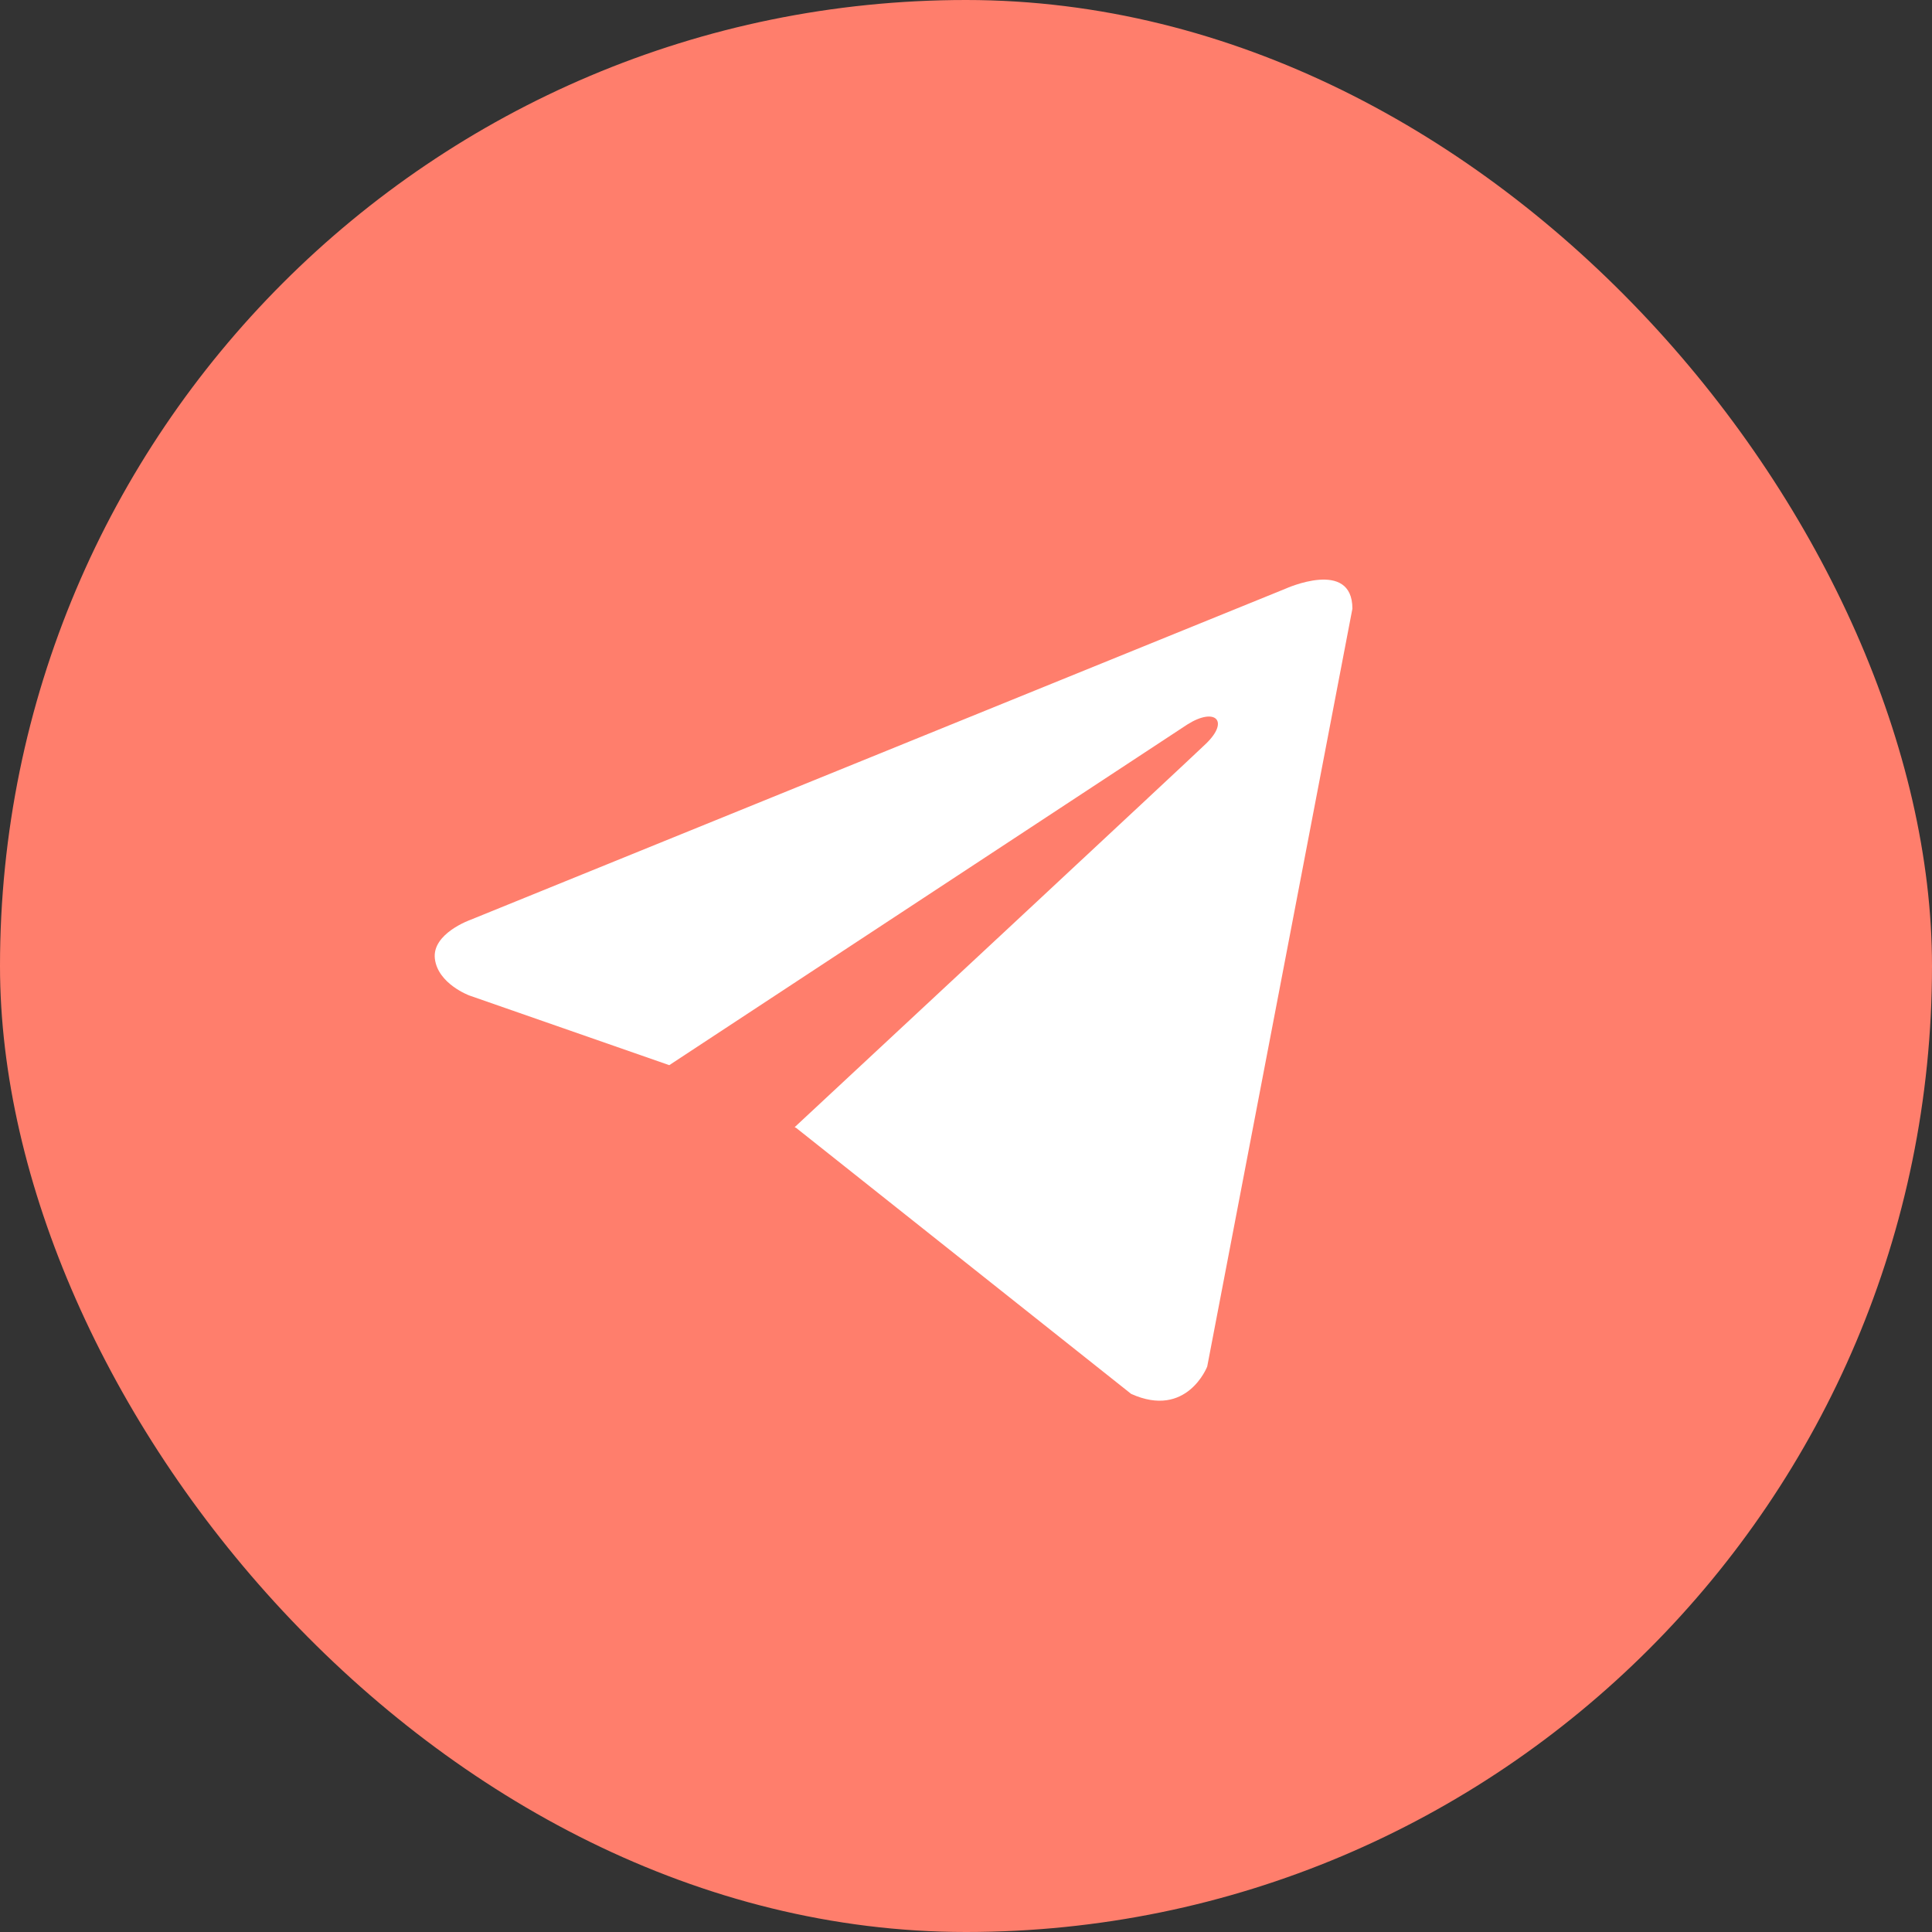
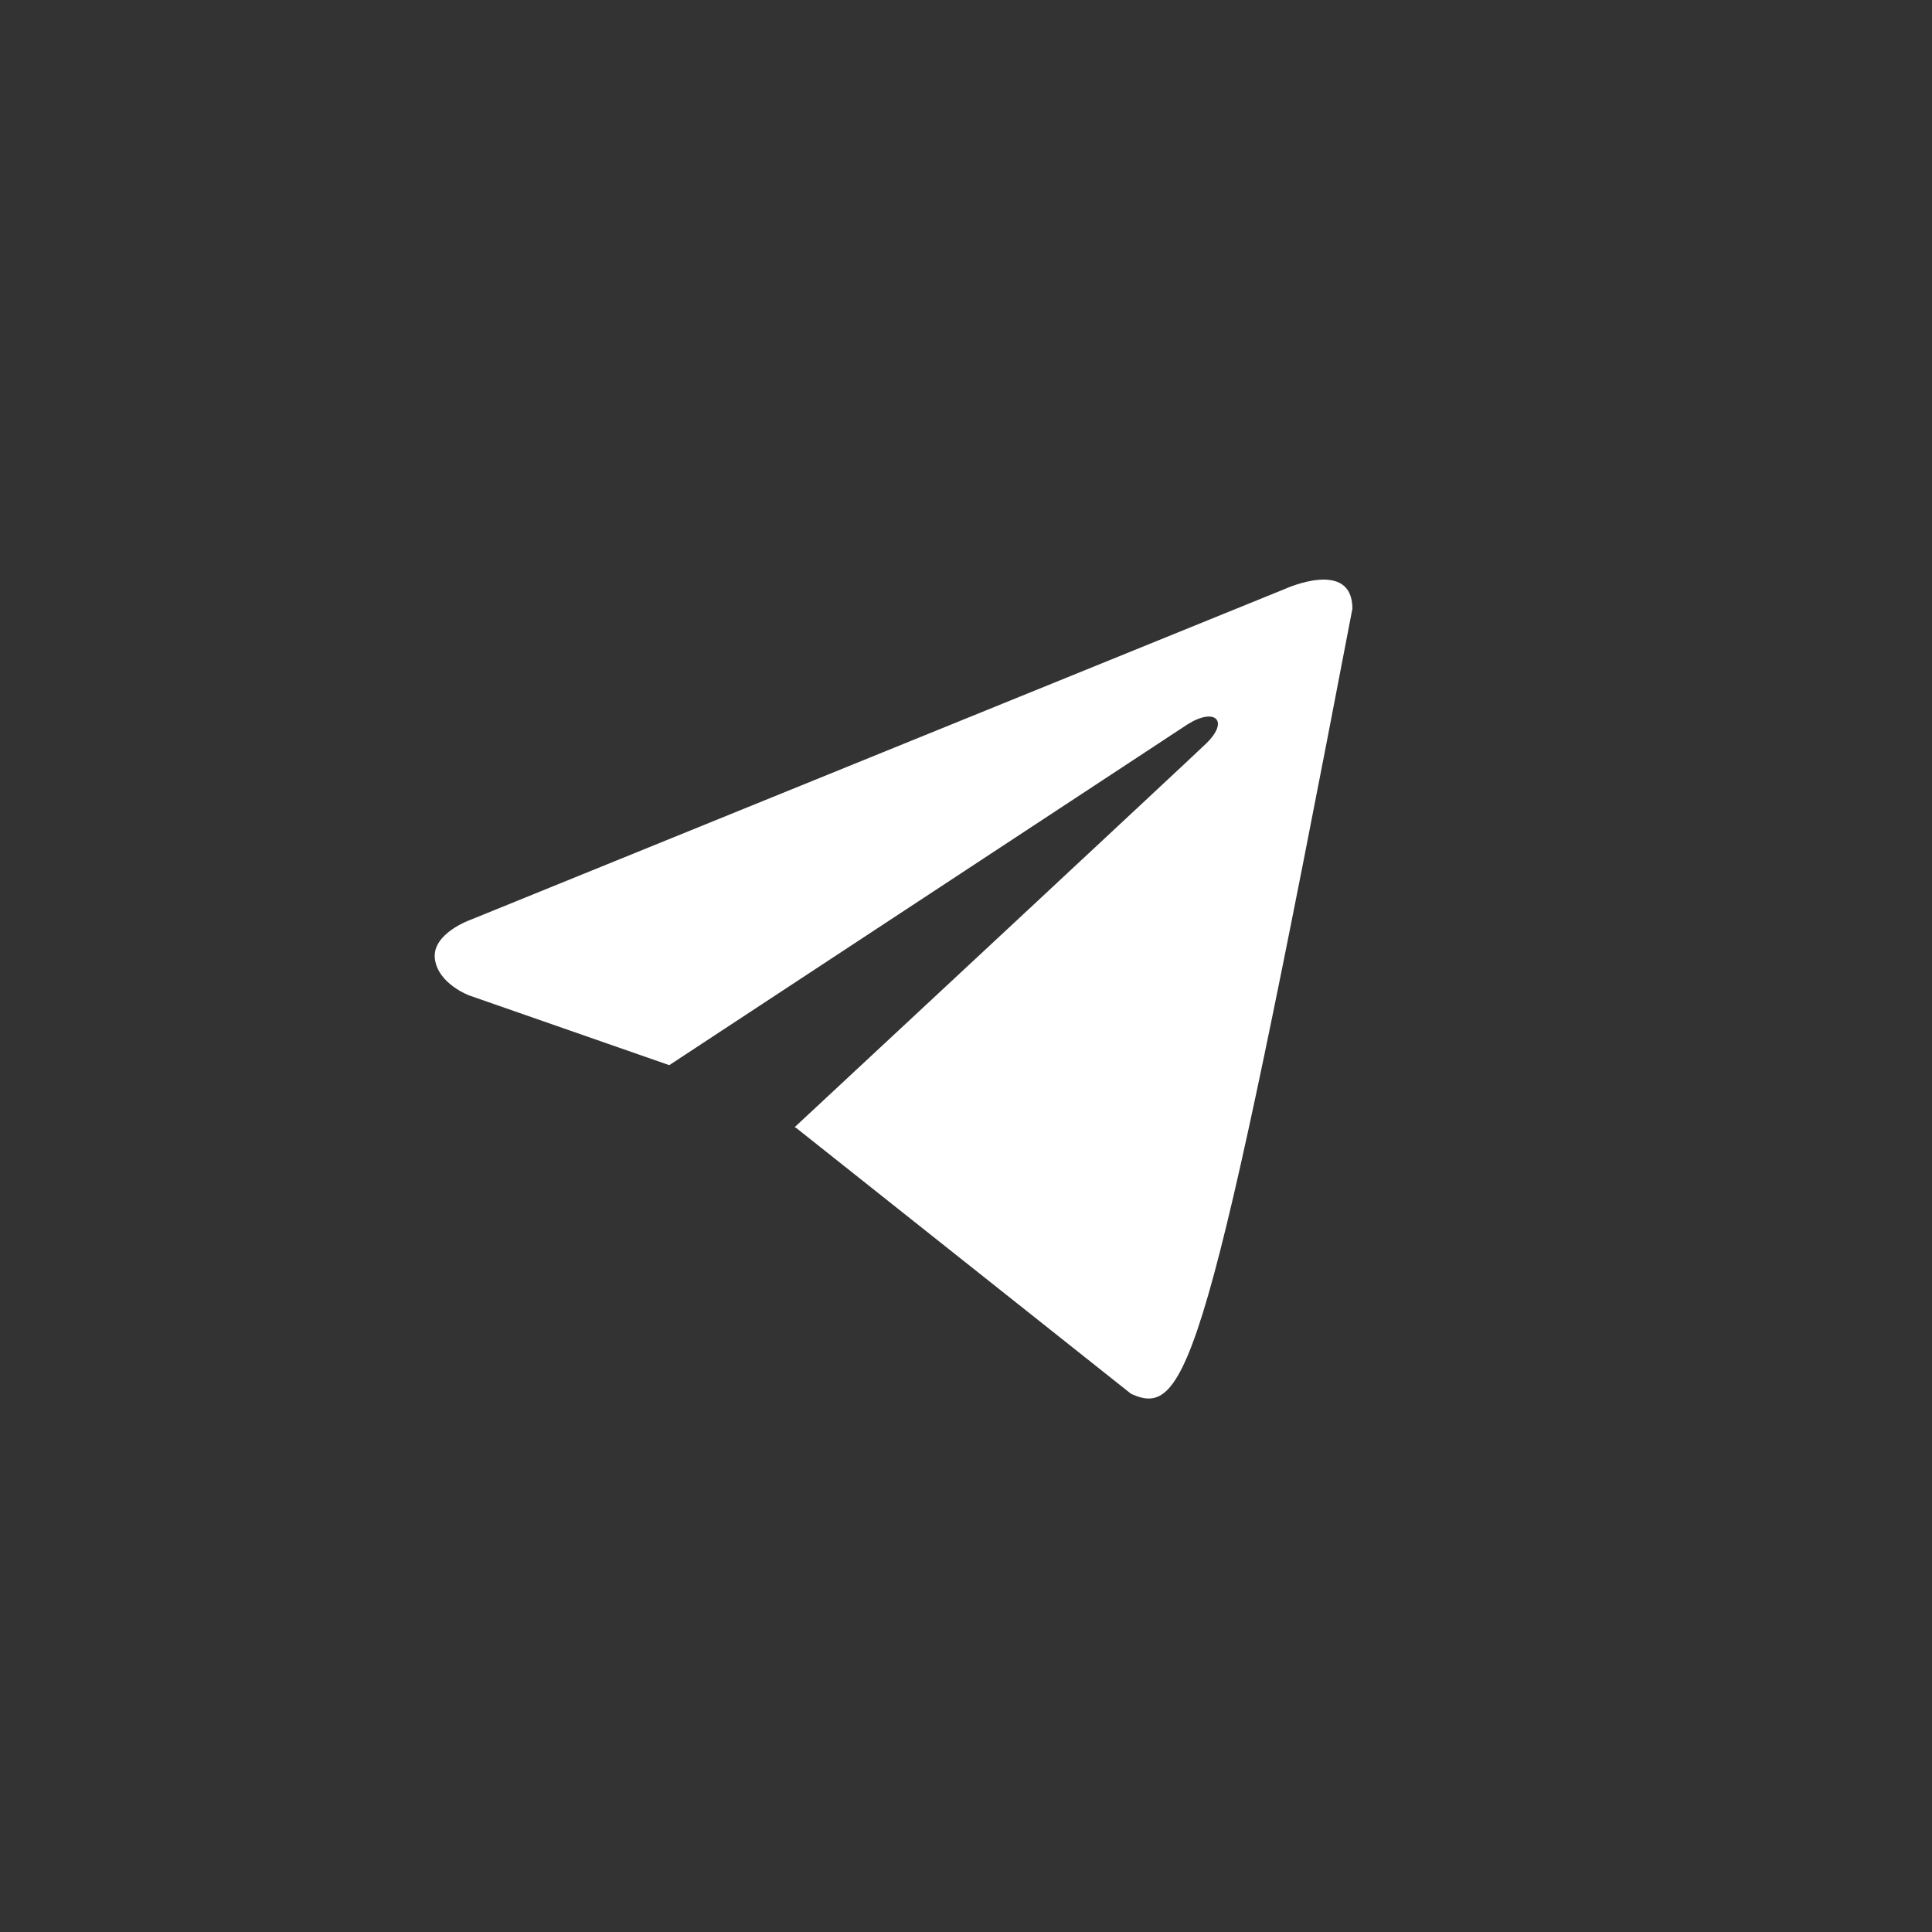
<svg xmlns="http://www.w3.org/2000/svg" width="34" height="34" viewBox="0 0 34 34" fill="none">
  <rect x="0" y="0" width="34" height="34" fill="#333333" stroke="none" />
-   <rect width="34" height="34" rx="17" fill="#FF7E6C" />
-   <path d="M23.8 10.712L21.245 24.049C21.245 24.049 20.888 24.973 19.906 24.53L14.012 19.85L13.985 19.836C14.781 19.096 20.955 13.348 21.224 13.087C21.642 12.683 21.383 12.443 20.898 12.748L11.778 18.745L8.26 17.519C8.26 17.519 7.706 17.315 7.653 16.872C7.599 16.428 8.278 16.188 8.278 16.188L22.621 10.361C22.621 10.361 23.8 9.824 23.8 10.712V10.712Z" fill="white" />
+   <path d="M23.8 10.712C21.245 24.049 20.888 24.973 19.906 24.53L14.012 19.85L13.985 19.836C14.781 19.096 20.955 13.348 21.224 13.087C21.642 12.683 21.383 12.443 20.898 12.748L11.778 18.745L8.26 17.519C8.26 17.519 7.706 17.315 7.653 16.872C7.599 16.428 8.278 16.188 8.278 16.188L22.621 10.361C22.621 10.361 23.8 9.824 23.8 10.712V10.712Z" fill="white" />
</svg>